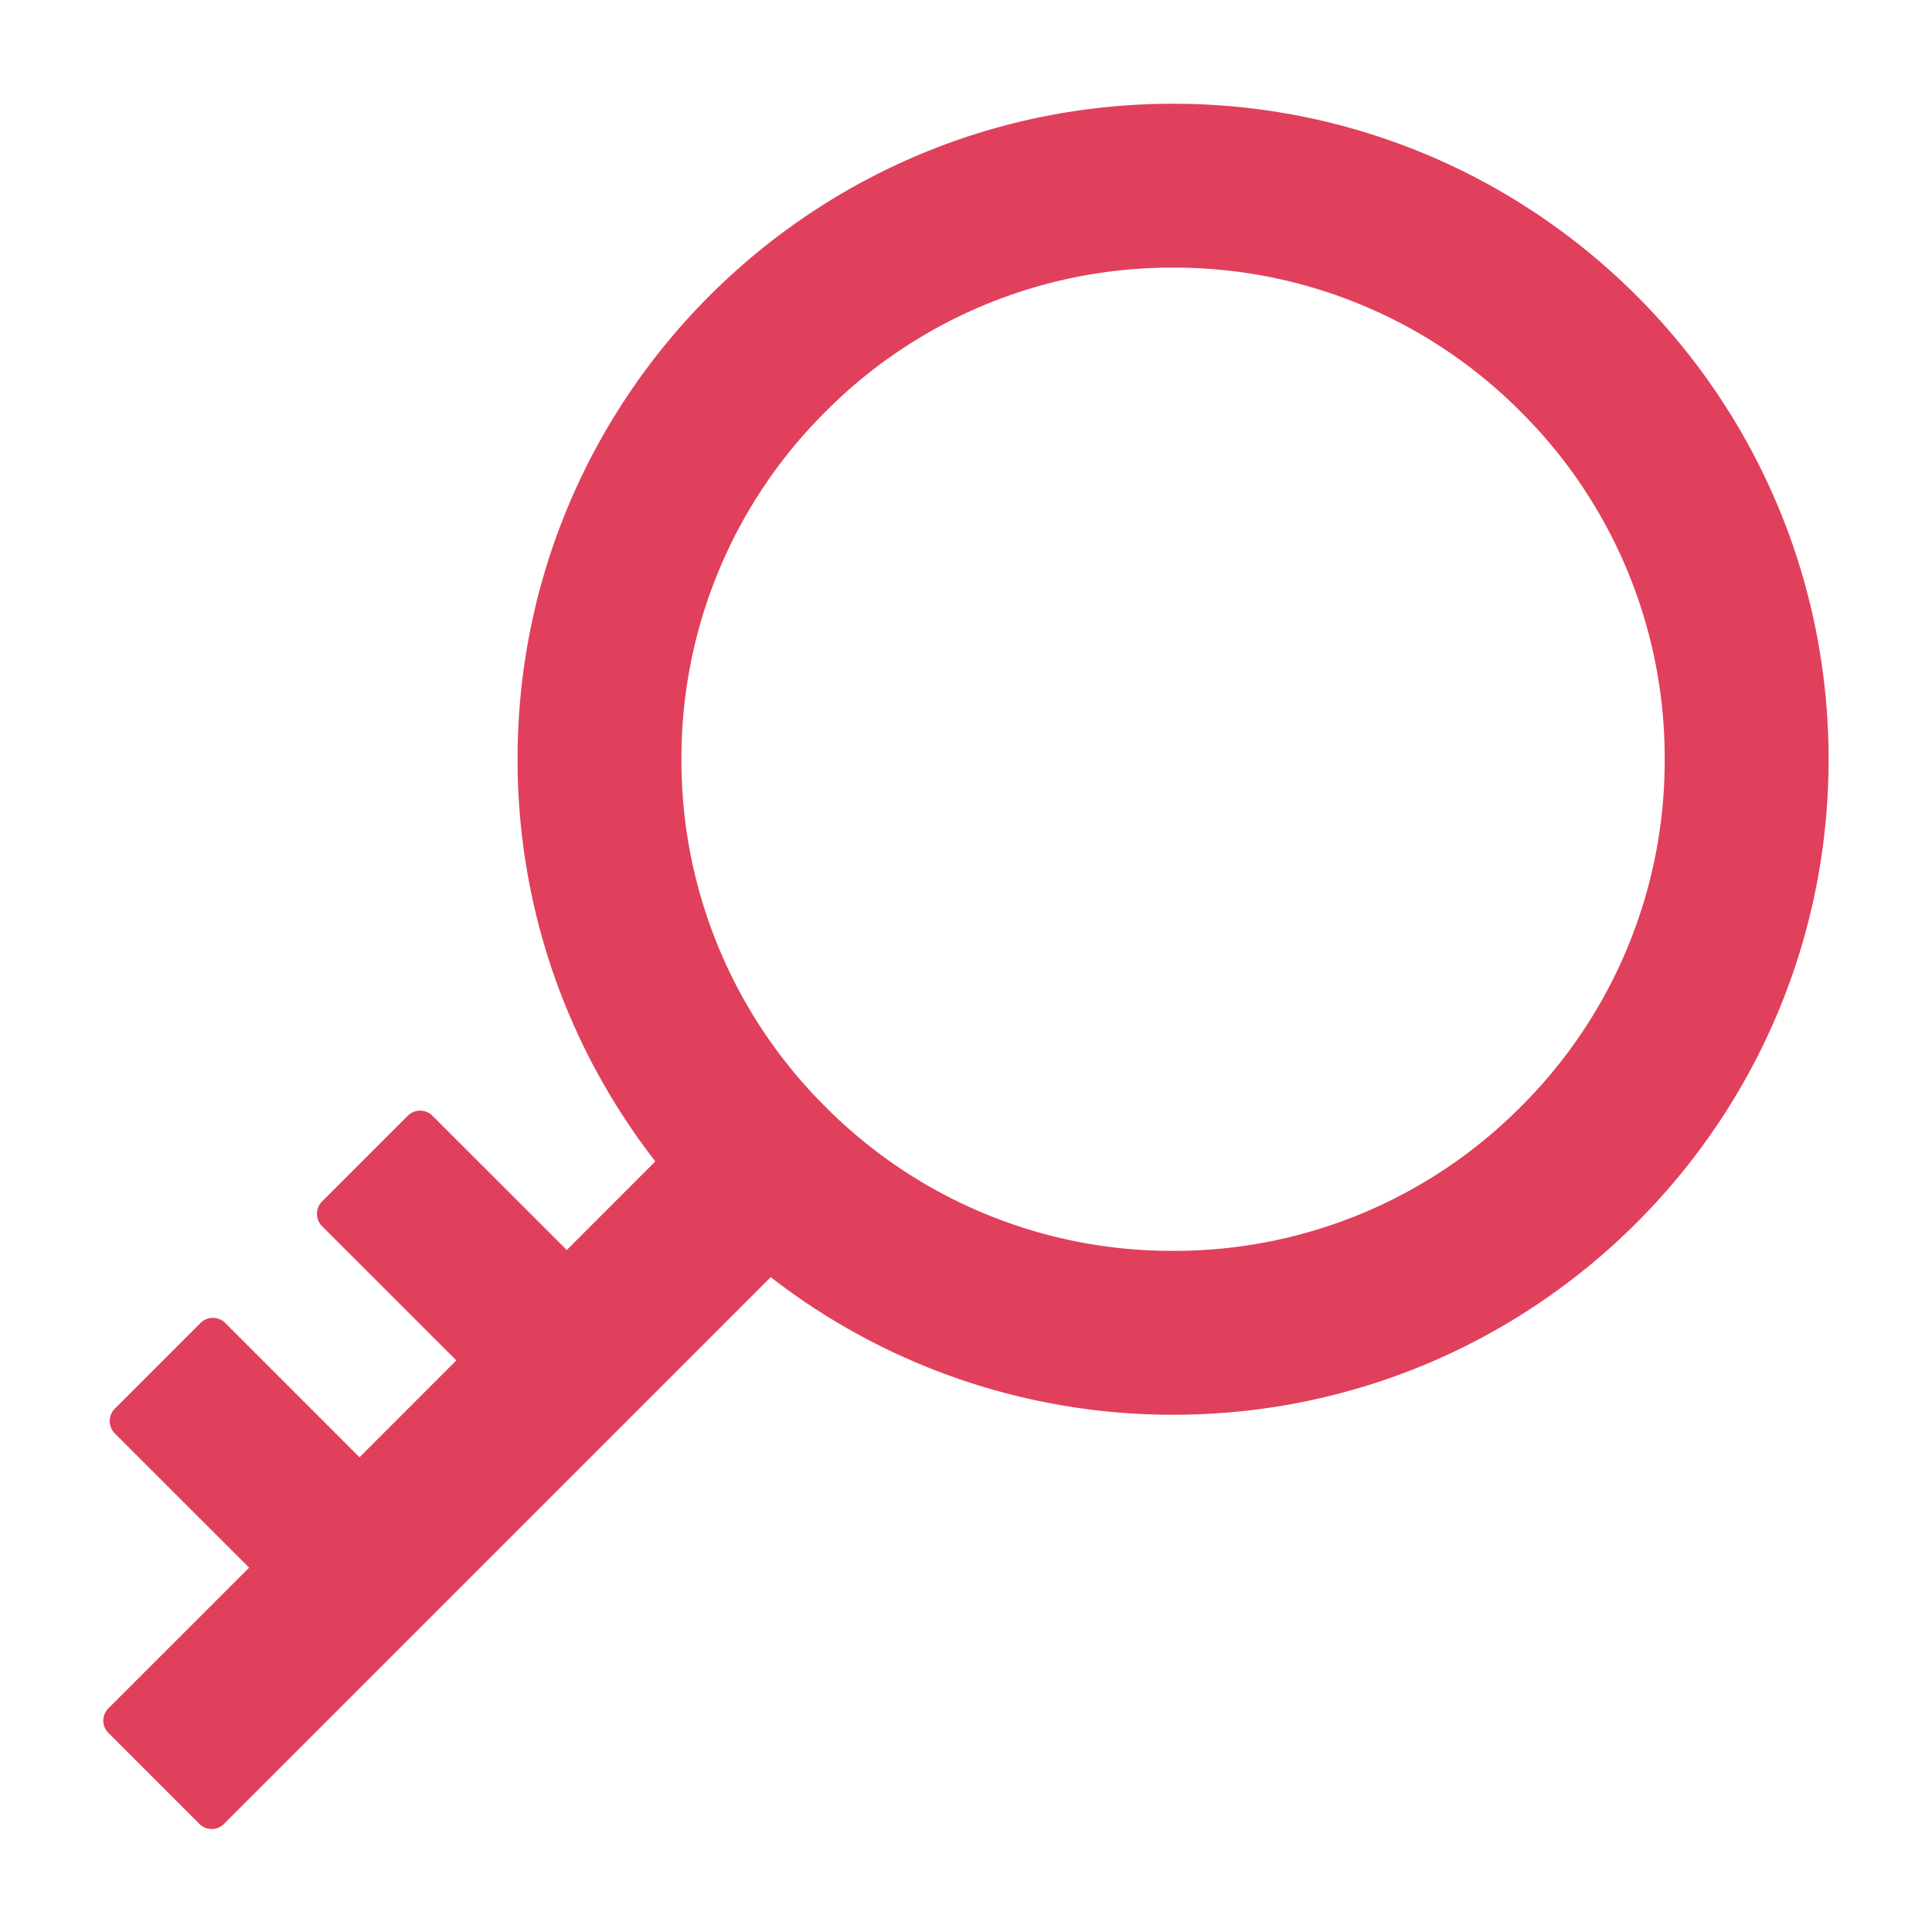
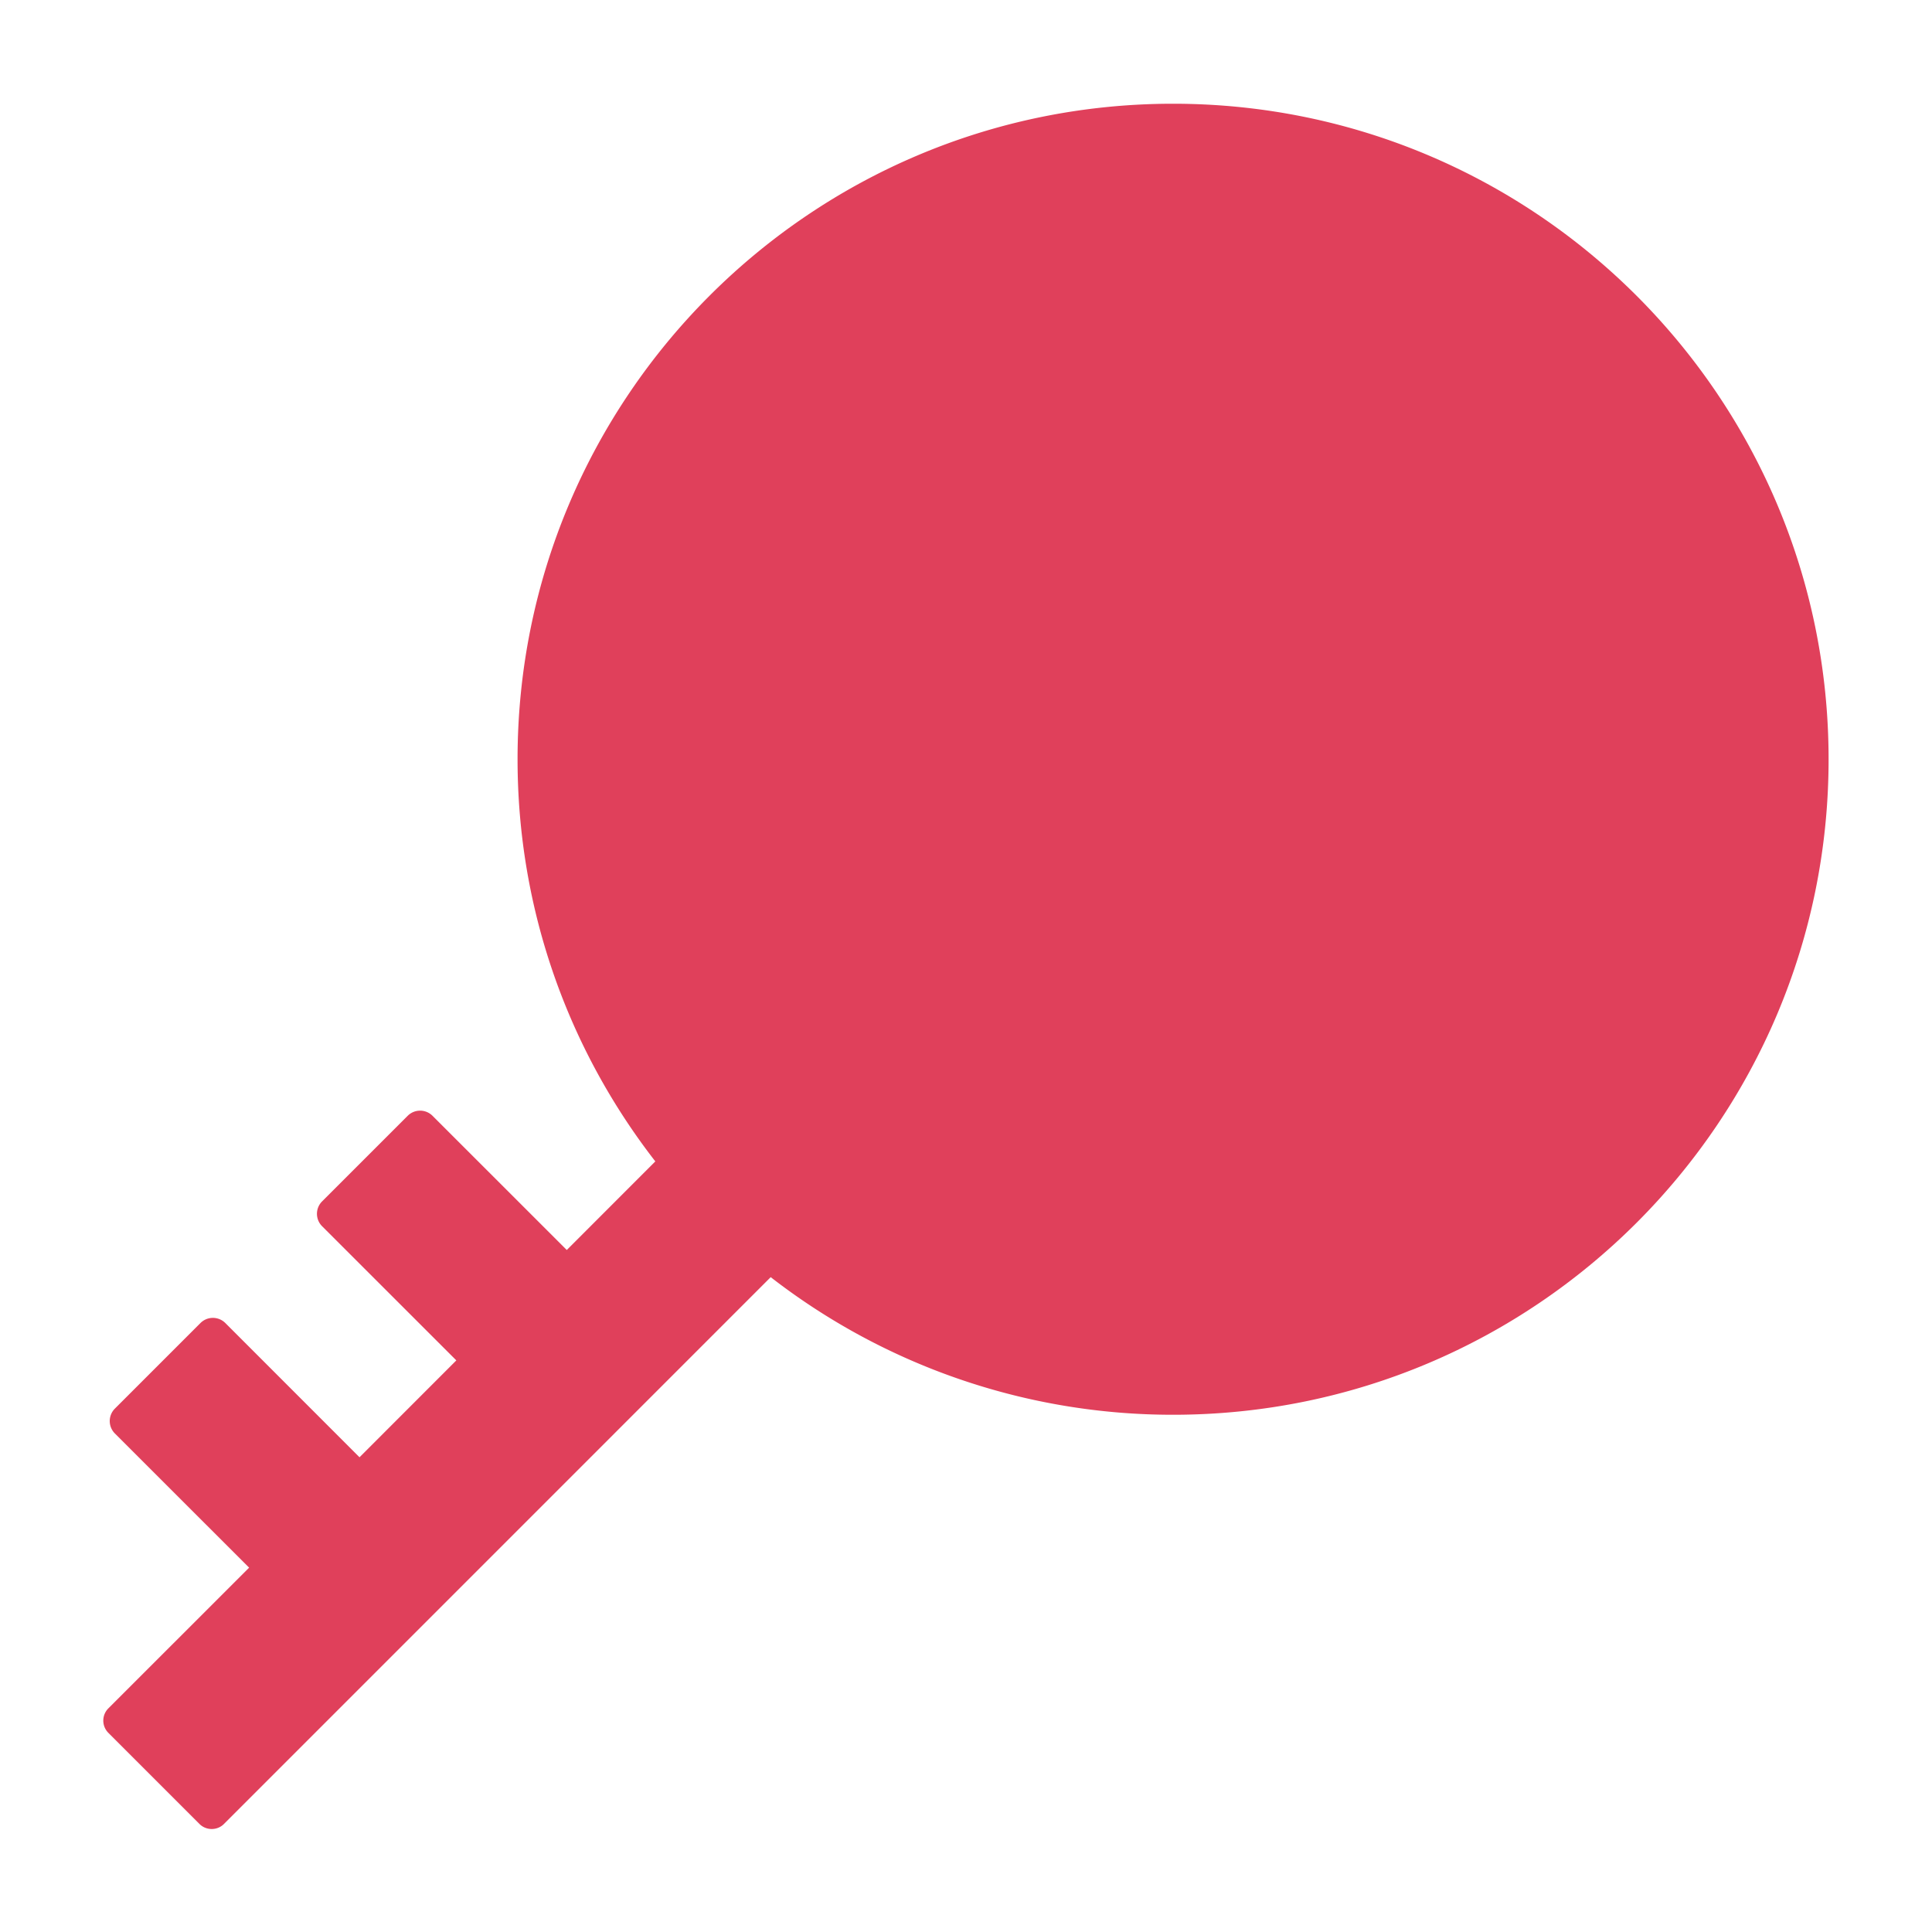
<svg xmlns="http://www.w3.org/2000/svg" class="icon mb-0" fill="#E0405B" viewBox="0 0 1024 1024" version="1.1">
-   <path d="M621.739 54.983c-191.886 0-347.42 155.563-347.42 347.449 0 80.327 27.307 154.283 73.017 213.134l-46.933 46.962-71.225-71.196a9.301 9.301 0 0 0-13.028 0l-45.511 45.511a9.301 9.301 0 0 0 0 12.999l71.225 71.196-51.314 51.342-71.196-71.225a9.33 9.33 0 0 0-13.028 0l-45.511 45.511a9.33 9.33 0 0 0 0 13.028l71.225 71.196-74.638 74.61a9.188 9.188 0 0 0 0 12.914l48.356 48.356c3.527 3.527 9.387 3.527 12.914 0l289.82-289.849a347.506 347.506 0 0 0 213.248 72.932c191.886 0 347.449-155.534 347.449-347.42S813.625 54.983 621.739 54.983z m184.235 531.684a258.56 258.56 0 0 1-184.235 76.316 258.56 258.56 0 0 1-184.206-76.316 258.56 258.56 0 0 1-76.345-184.235 258.56 258.56 0 0 1 76.345-184.235 258.56 258.56 0 0 1 184.206-76.345 258.56 258.56 0 0 1 184.235 76.345 258.56 258.56 0 0 1 76.345 184.235 258.56 258.56 0 0 1-76.345 184.235z">
+   <path d="M621.739 54.983c-191.886 0-347.42 155.563-347.42 347.449 0 80.327 27.307 154.283 73.017 213.134l-46.933 46.962-71.225-71.196a9.301 9.301 0 0 0-13.028 0l-45.511 45.511a9.301 9.301 0 0 0 0 12.999l71.225 71.196-51.314 51.342-71.196-71.225a9.33 9.33 0 0 0-13.028 0l-45.511 45.511a9.33 9.33 0 0 0 0 13.028l71.225 71.196-74.638 74.61a9.188 9.188 0 0 0 0 12.914l48.356 48.356c3.527 3.527 9.387 3.527 12.914 0l289.82-289.849a347.506 347.506 0 0 0 213.248 72.932c191.886 0 347.449-155.534 347.449-347.42S813.625 54.983 621.739 54.983z m184.235 531.684z">
                                    </path>
</svg>